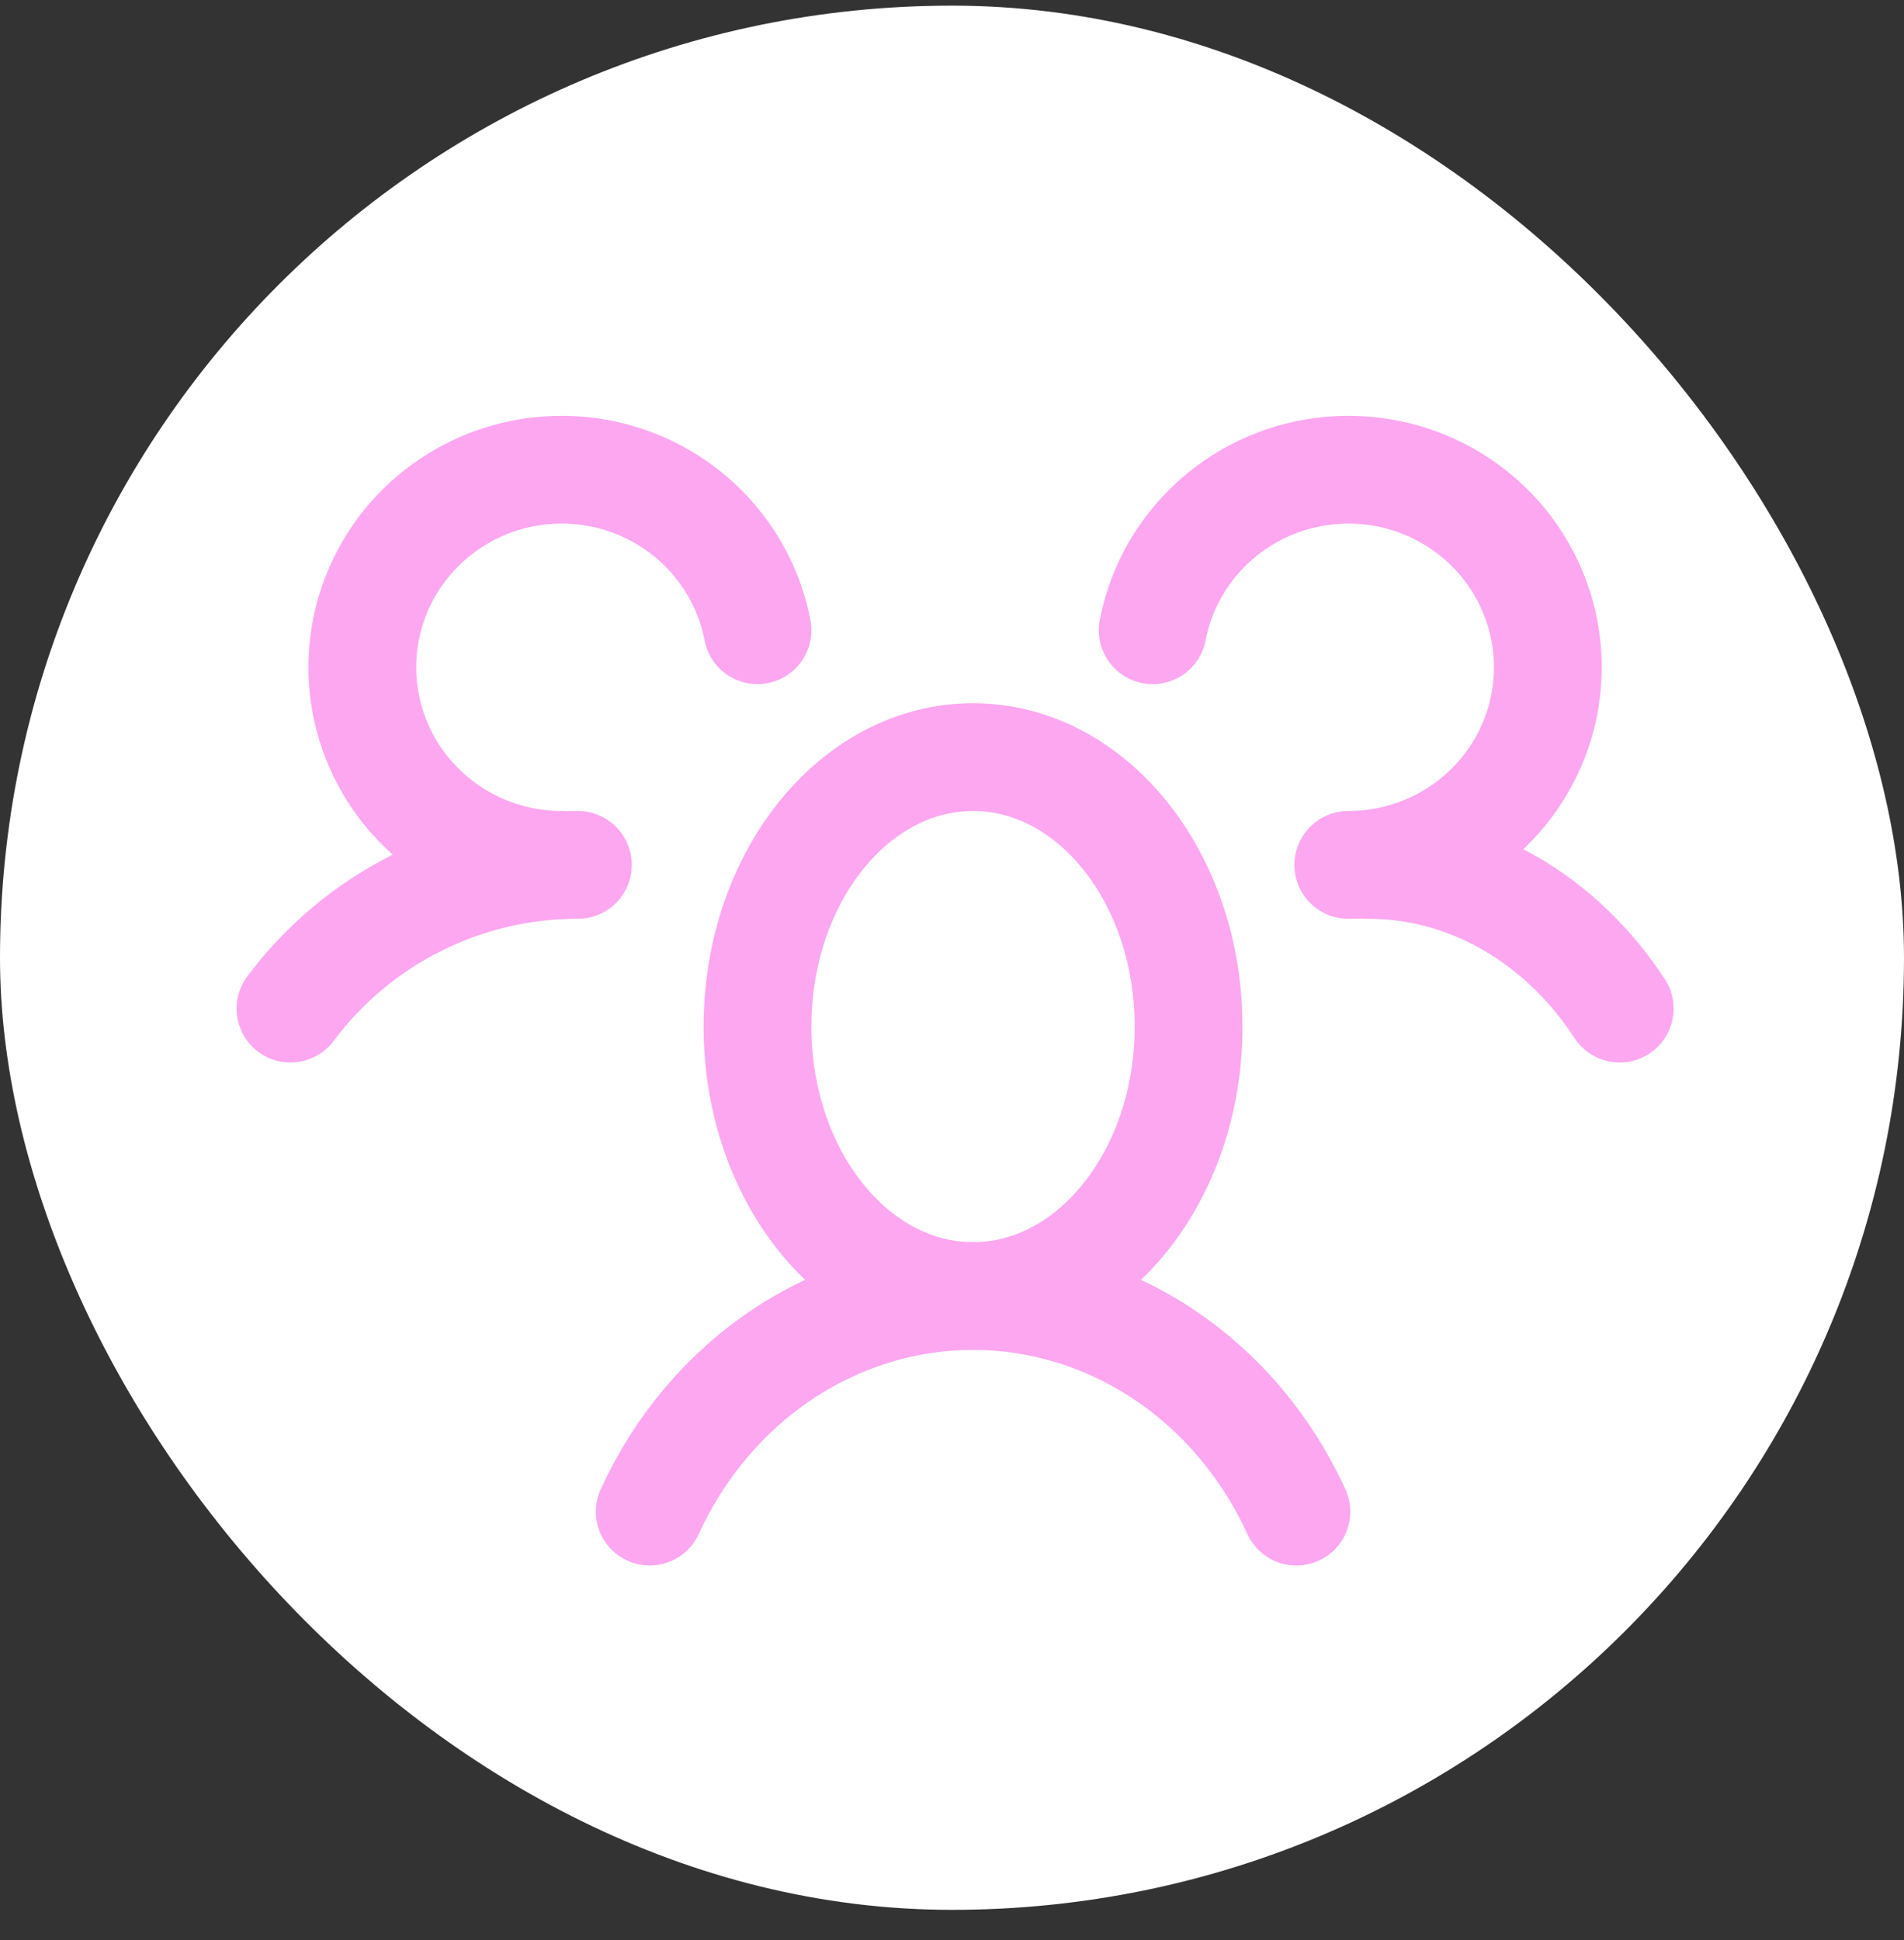
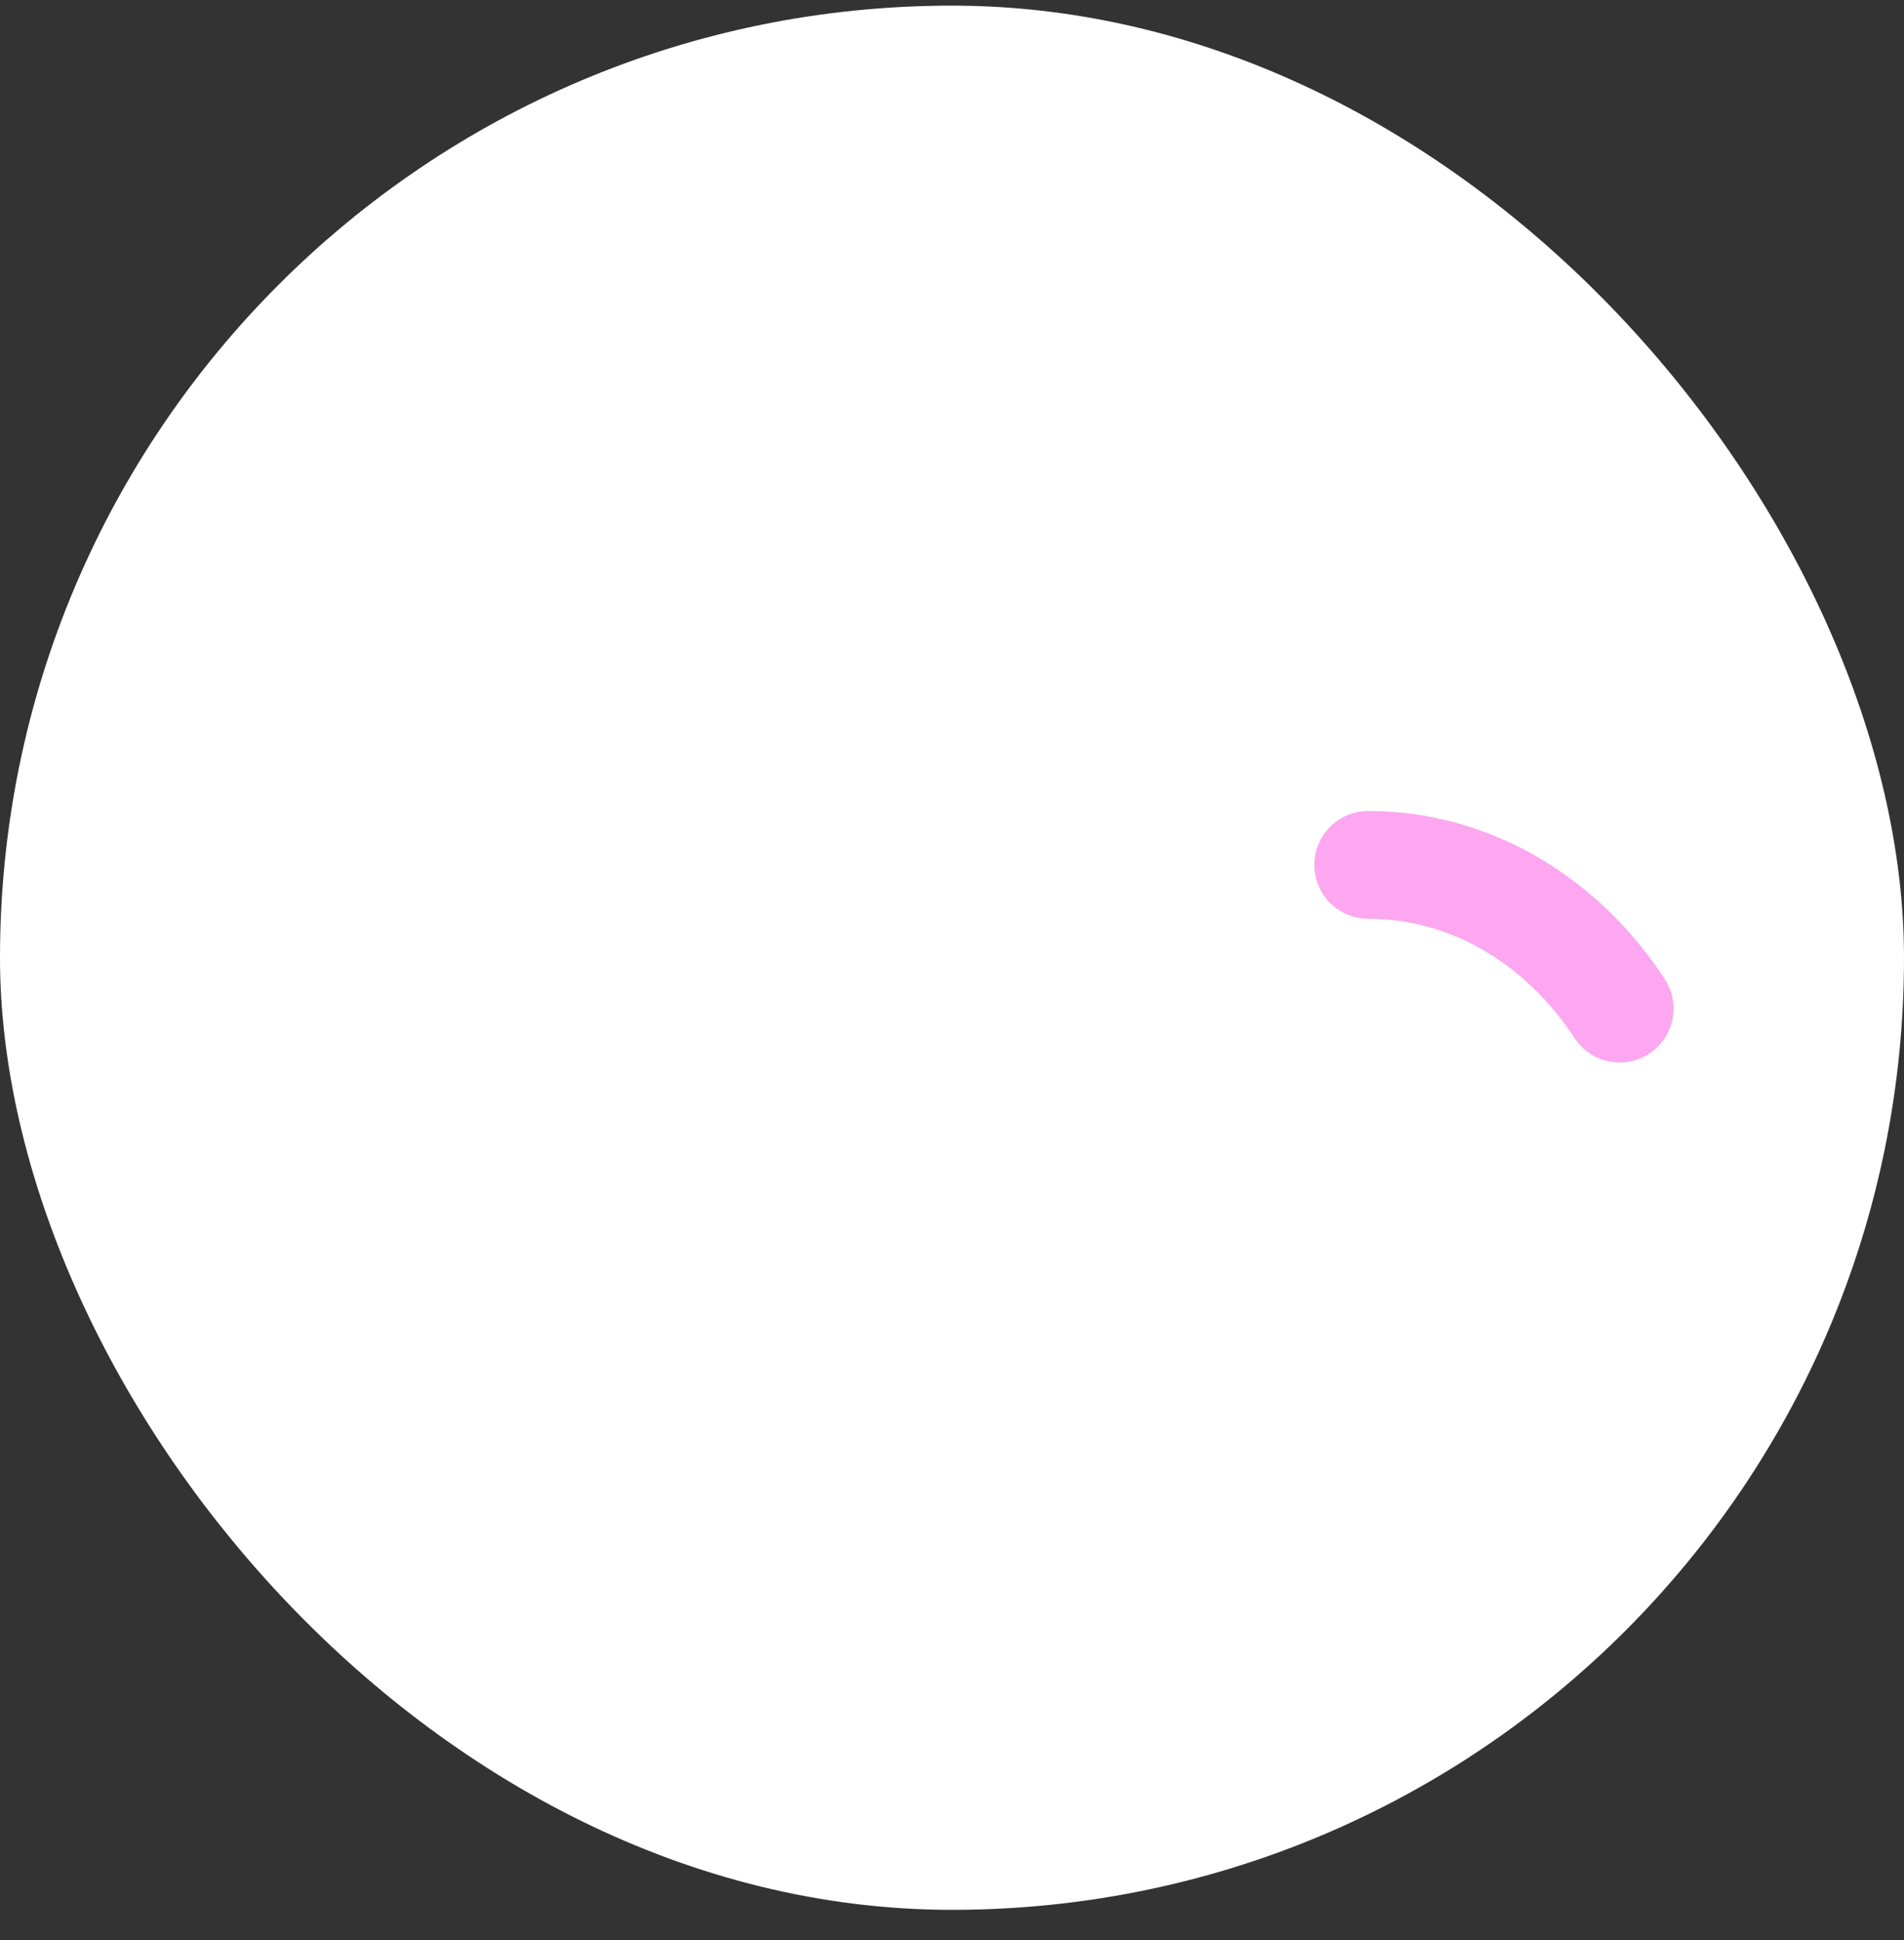
<svg xmlns="http://www.w3.org/2000/svg" width="53" height="54" viewBox="0 0 53 54" fill="none">
  <rect x="0" y="0" width="53" height="54" fill="#333333" stroke="none" />
  <rect y="0.157" width="53" height="53" rx="26.5" fill="white" />
-   <path d="M27.086 36.073C30.4 36.073 33.086 32.715 33.086 28.573C33.086 24.431 30.4 21.073 27.086 21.073C23.772 21.073 21.086 24.431 21.086 28.573C21.086 32.715 23.772 36.073 27.086 36.073Z" stroke="#FCA7F0" stroke-width="3" stroke-linecap="round" stroke-linejoin="round" />
  <path d="M38.086 24.073C39.445 24.07 40.785 24.43 42.001 25.125C43.216 25.819 44.273 26.829 45.086 28.073" stroke="#FCA7F0" stroke-width="3" stroke-linecap="round" stroke-linejoin="round" />
-   <path d="M8.086 28.073C9.016 26.829 10.223 25.819 11.612 25.125C13.001 24.43 14.533 24.07 16.086 24.073" stroke="#FCA7F0" stroke-width="3" stroke-linecap="round" stroke-linejoin="round" />
-   <path d="M18.086 42.073C18.909 40.273 20.189 38.757 21.78 37.696C23.372 36.635 25.21 36.073 27.086 36.073C28.962 36.073 30.8 36.635 32.392 37.696C33.983 38.757 35.263 40.273 36.086 42.073" stroke="#FCA7F0" stroke-width="3" stroke-linecap="round" stroke-linejoin="round" />
-   <path d="M15.641 24.073C14.588 24.074 13.556 23.778 12.666 23.219C11.776 22.661 11.065 21.863 10.616 20.919C10.167 19.974 9.998 18.923 10.129 17.887C10.261 16.851 10.687 15.874 11.357 15.069C12.028 14.265 12.916 13.666 13.918 13.343C14.919 13.02 15.993 12.986 17.013 13.245C18.034 13.504 18.958 14.046 19.68 14.807C20.401 15.568 20.889 16.516 21.086 17.541" stroke="#FCA7F0" stroke-width="3" stroke-linecap="round" stroke-linejoin="round" />
-   <path d="M32.086 17.541C32.283 16.516 32.771 15.568 33.492 14.807C34.214 14.046 35.138 13.504 36.158 13.245C37.179 12.986 38.252 13.02 39.254 13.343C40.255 13.666 41.144 14.265 41.815 15.069C42.485 15.874 42.911 16.851 43.043 17.887C43.174 18.923 43.005 19.974 42.556 20.919C42.107 21.863 41.396 22.661 40.506 23.219C39.616 23.778 38.584 24.074 37.531 24.073" stroke="#FCA7F0" stroke-width="3" stroke-linecap="round" stroke-linejoin="round" />
</svg>